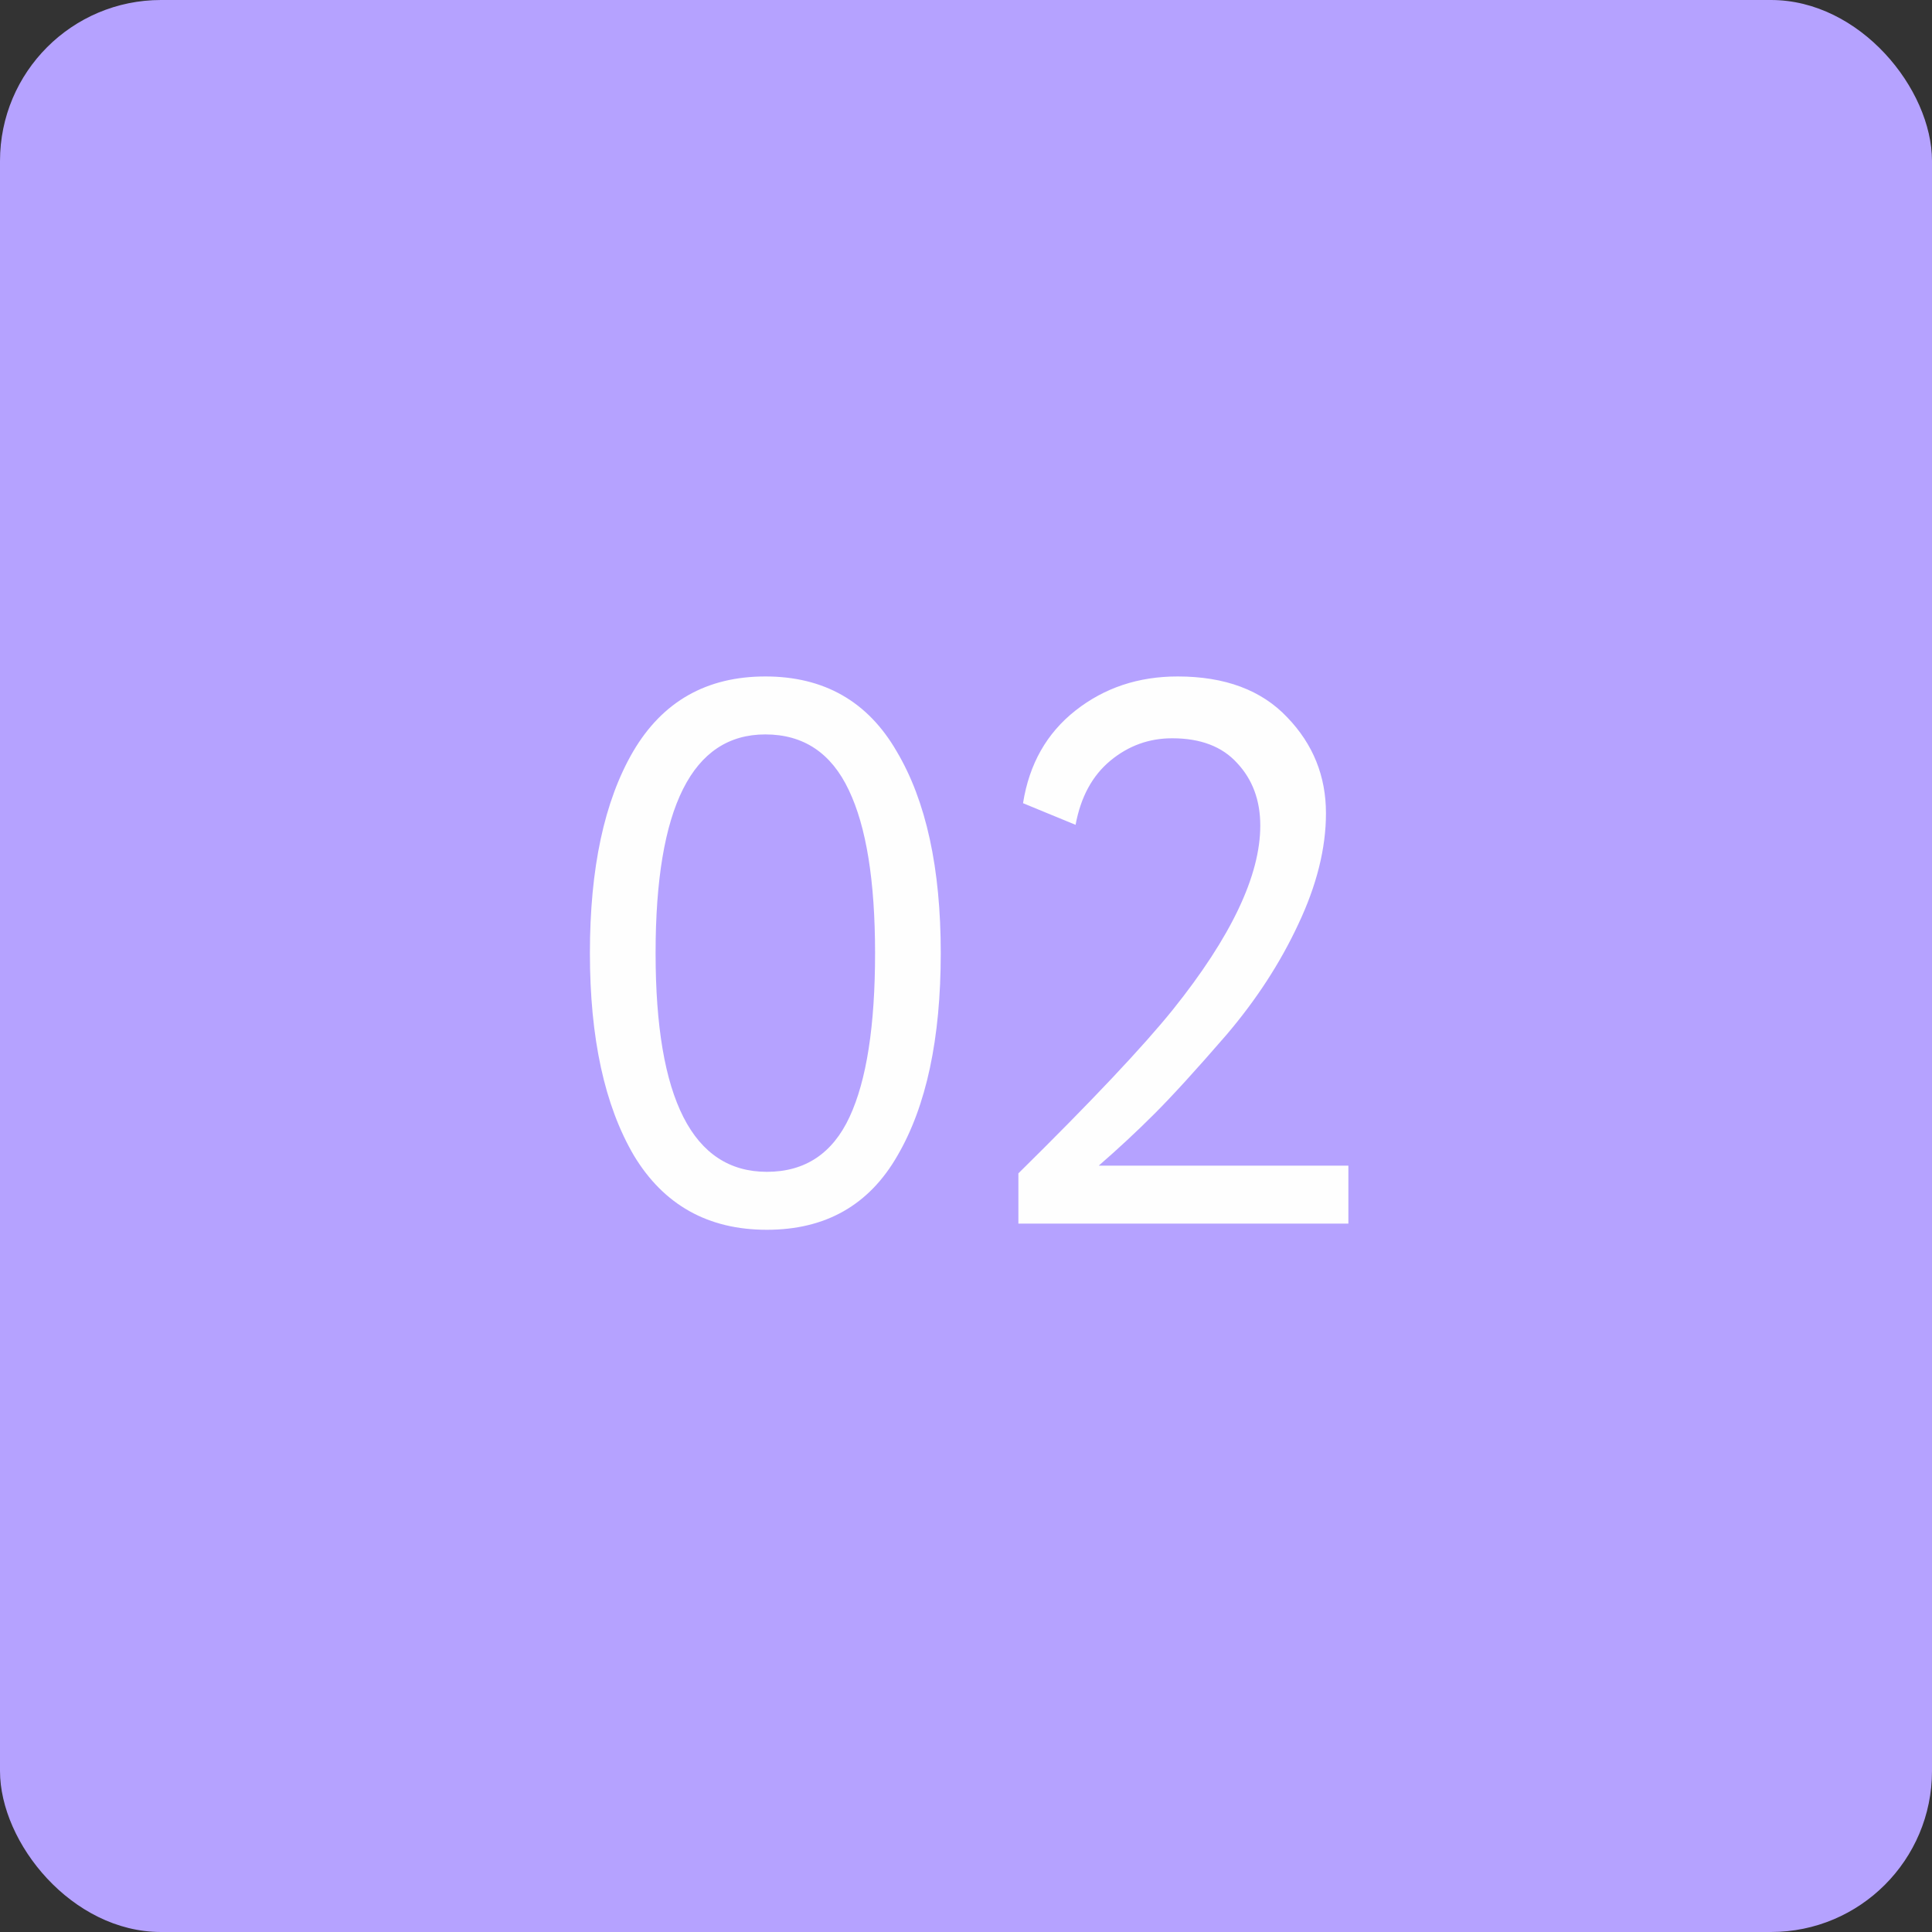
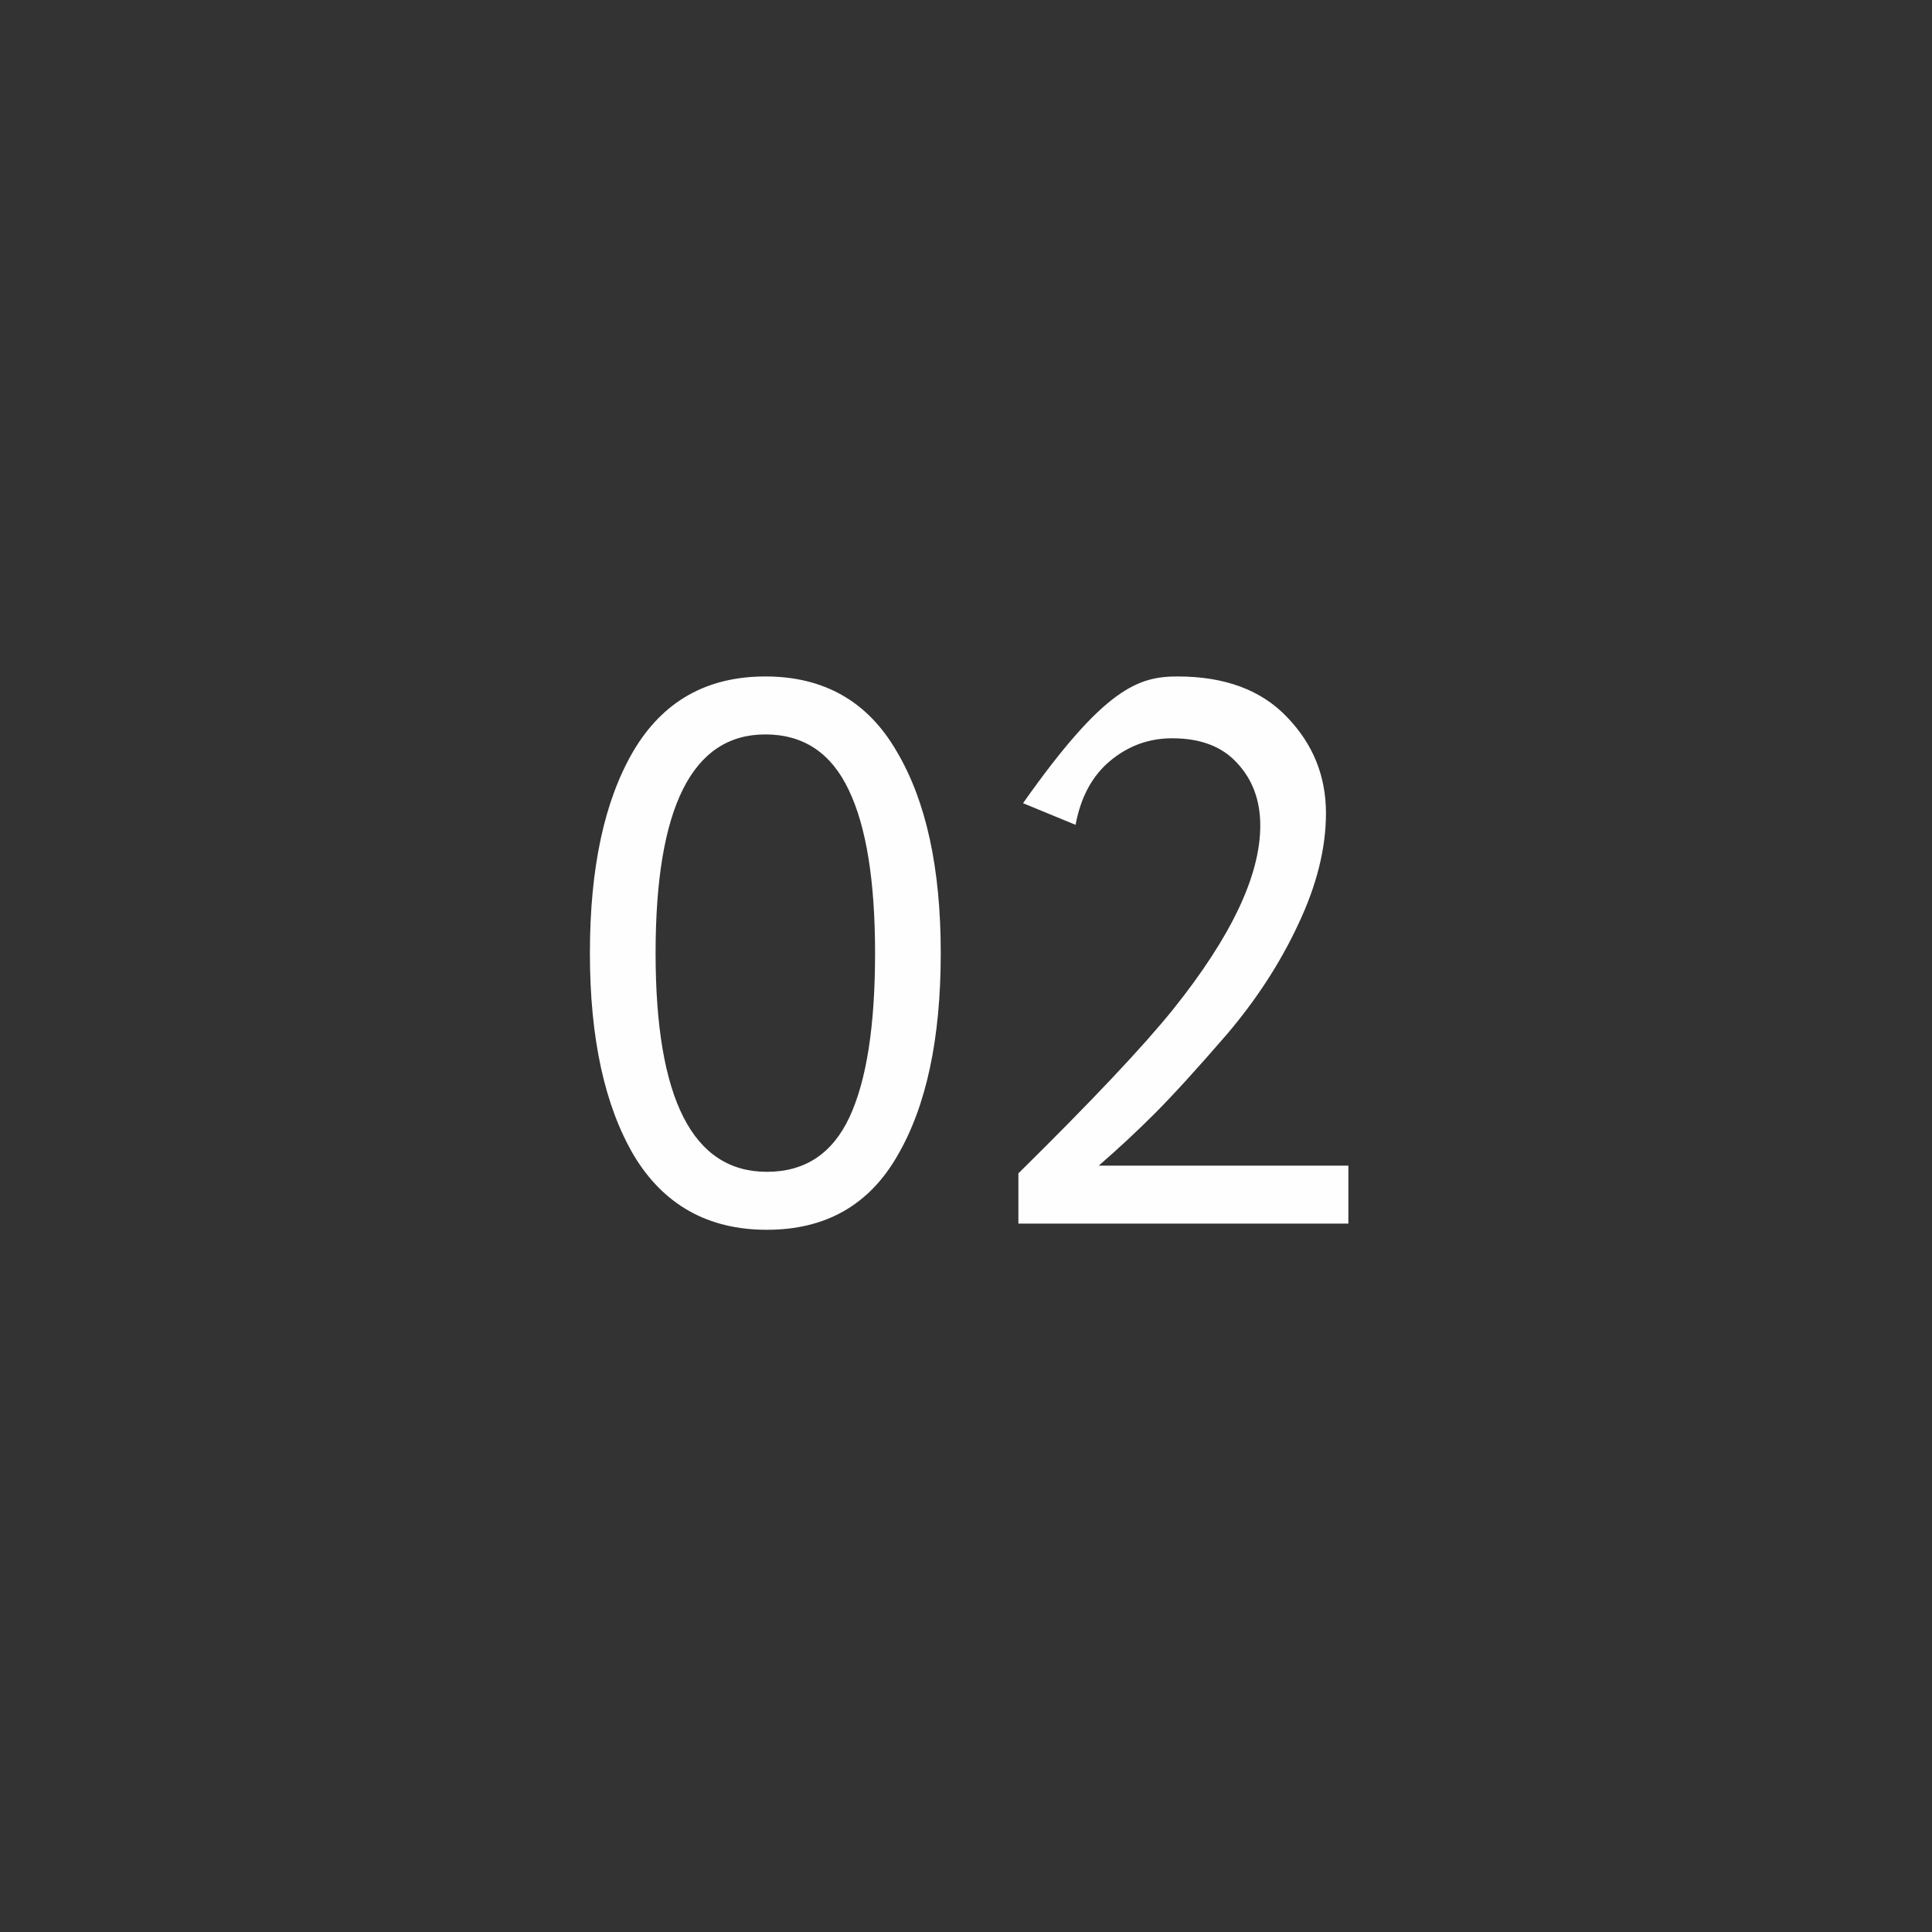
<svg xmlns="http://www.w3.org/2000/svg" width="60" height="60" viewBox="0 0 60 60" fill="none">
  <rect x="0" y="0" width="60" height="60" fill="#333333" stroke="none" />
-   <rect width="60" height="60" rx="5" fill="#B5A2FF" />
-   <path d="M19.688 35.888C18.776 34.336 18.32 32.24 18.32 29.6C18.32 26.96 18.768 24.872 19.664 23.336C20.576 21.784 21.944 21.008 23.768 21.008C25.592 21.008 26.952 21.784 27.848 23.336C28.76 24.872 29.216 26.96 29.216 29.6C29.216 32.256 28.768 34.352 27.872 35.888C26.992 37.424 25.64 38.192 23.816 38.192C21.992 38.192 20.616 37.424 19.688 35.888ZM23.768 22.808C21.496 22.808 20.36 25.072 20.36 29.6C20.36 34.128 21.512 36.392 23.816 36.392C25 36.392 25.856 35.824 26.384 34.688C26.912 33.552 27.176 31.856 27.176 29.6C27.176 27.36 26.904 25.672 26.36 24.536C25.816 23.384 24.952 22.808 23.768 22.808ZM31.627 38V36.44C33.899 34.2 35.499 32.504 36.427 31.352C38.235 29.096 39.139 27.192 39.139 25.64C39.139 24.856 38.899 24.208 38.419 23.696C37.955 23.184 37.283 22.928 36.403 22.928C35.683 22.928 35.043 23.16 34.483 23.624C33.923 24.088 33.563 24.752 33.403 25.616L31.771 24.944C31.963 23.728 32.507 22.768 33.403 22.064C34.299 21.36 35.355 21.008 36.571 21.008C38.043 21.008 39.179 21.432 39.979 22.28C40.779 23.112 41.179 24.104 41.179 25.256C41.179 26.344 40.891 27.496 40.315 28.712C39.755 29.912 39.011 31.056 38.083 32.144C37.155 33.216 36.411 34.032 35.851 34.592C35.307 35.136 34.731 35.672 34.123 36.2H41.875V38H31.627Z" fill="#FEFEFE" />
+   <path d="M19.688 35.888C18.776 34.336 18.32 32.24 18.32 29.6C18.32 26.96 18.768 24.872 19.664 23.336C20.576 21.784 21.944 21.008 23.768 21.008C25.592 21.008 26.952 21.784 27.848 23.336C28.76 24.872 29.216 26.96 29.216 29.6C29.216 32.256 28.768 34.352 27.872 35.888C26.992 37.424 25.64 38.192 23.816 38.192C21.992 38.192 20.616 37.424 19.688 35.888ZM23.768 22.808C21.496 22.808 20.36 25.072 20.36 29.6C20.36 34.128 21.512 36.392 23.816 36.392C25 36.392 25.856 35.824 26.384 34.688C26.912 33.552 27.176 31.856 27.176 29.6C27.176 27.36 26.904 25.672 26.36 24.536C25.816 23.384 24.952 22.808 23.768 22.808ZM31.627 38V36.44C33.899 34.2 35.499 32.504 36.427 31.352C38.235 29.096 39.139 27.192 39.139 25.64C39.139 24.856 38.899 24.208 38.419 23.696C37.955 23.184 37.283 22.928 36.403 22.928C35.683 22.928 35.043 23.16 34.483 23.624C33.923 24.088 33.563 24.752 33.403 25.616L31.771 24.944C34.299 21.36 35.355 21.008 36.571 21.008C38.043 21.008 39.179 21.432 39.979 22.28C40.779 23.112 41.179 24.104 41.179 25.256C41.179 26.344 40.891 27.496 40.315 28.712C39.755 29.912 39.011 31.056 38.083 32.144C37.155 33.216 36.411 34.032 35.851 34.592C35.307 35.136 34.731 35.672 34.123 36.2H41.875V38H31.627Z" fill="#FEFEFE" />
</svg>